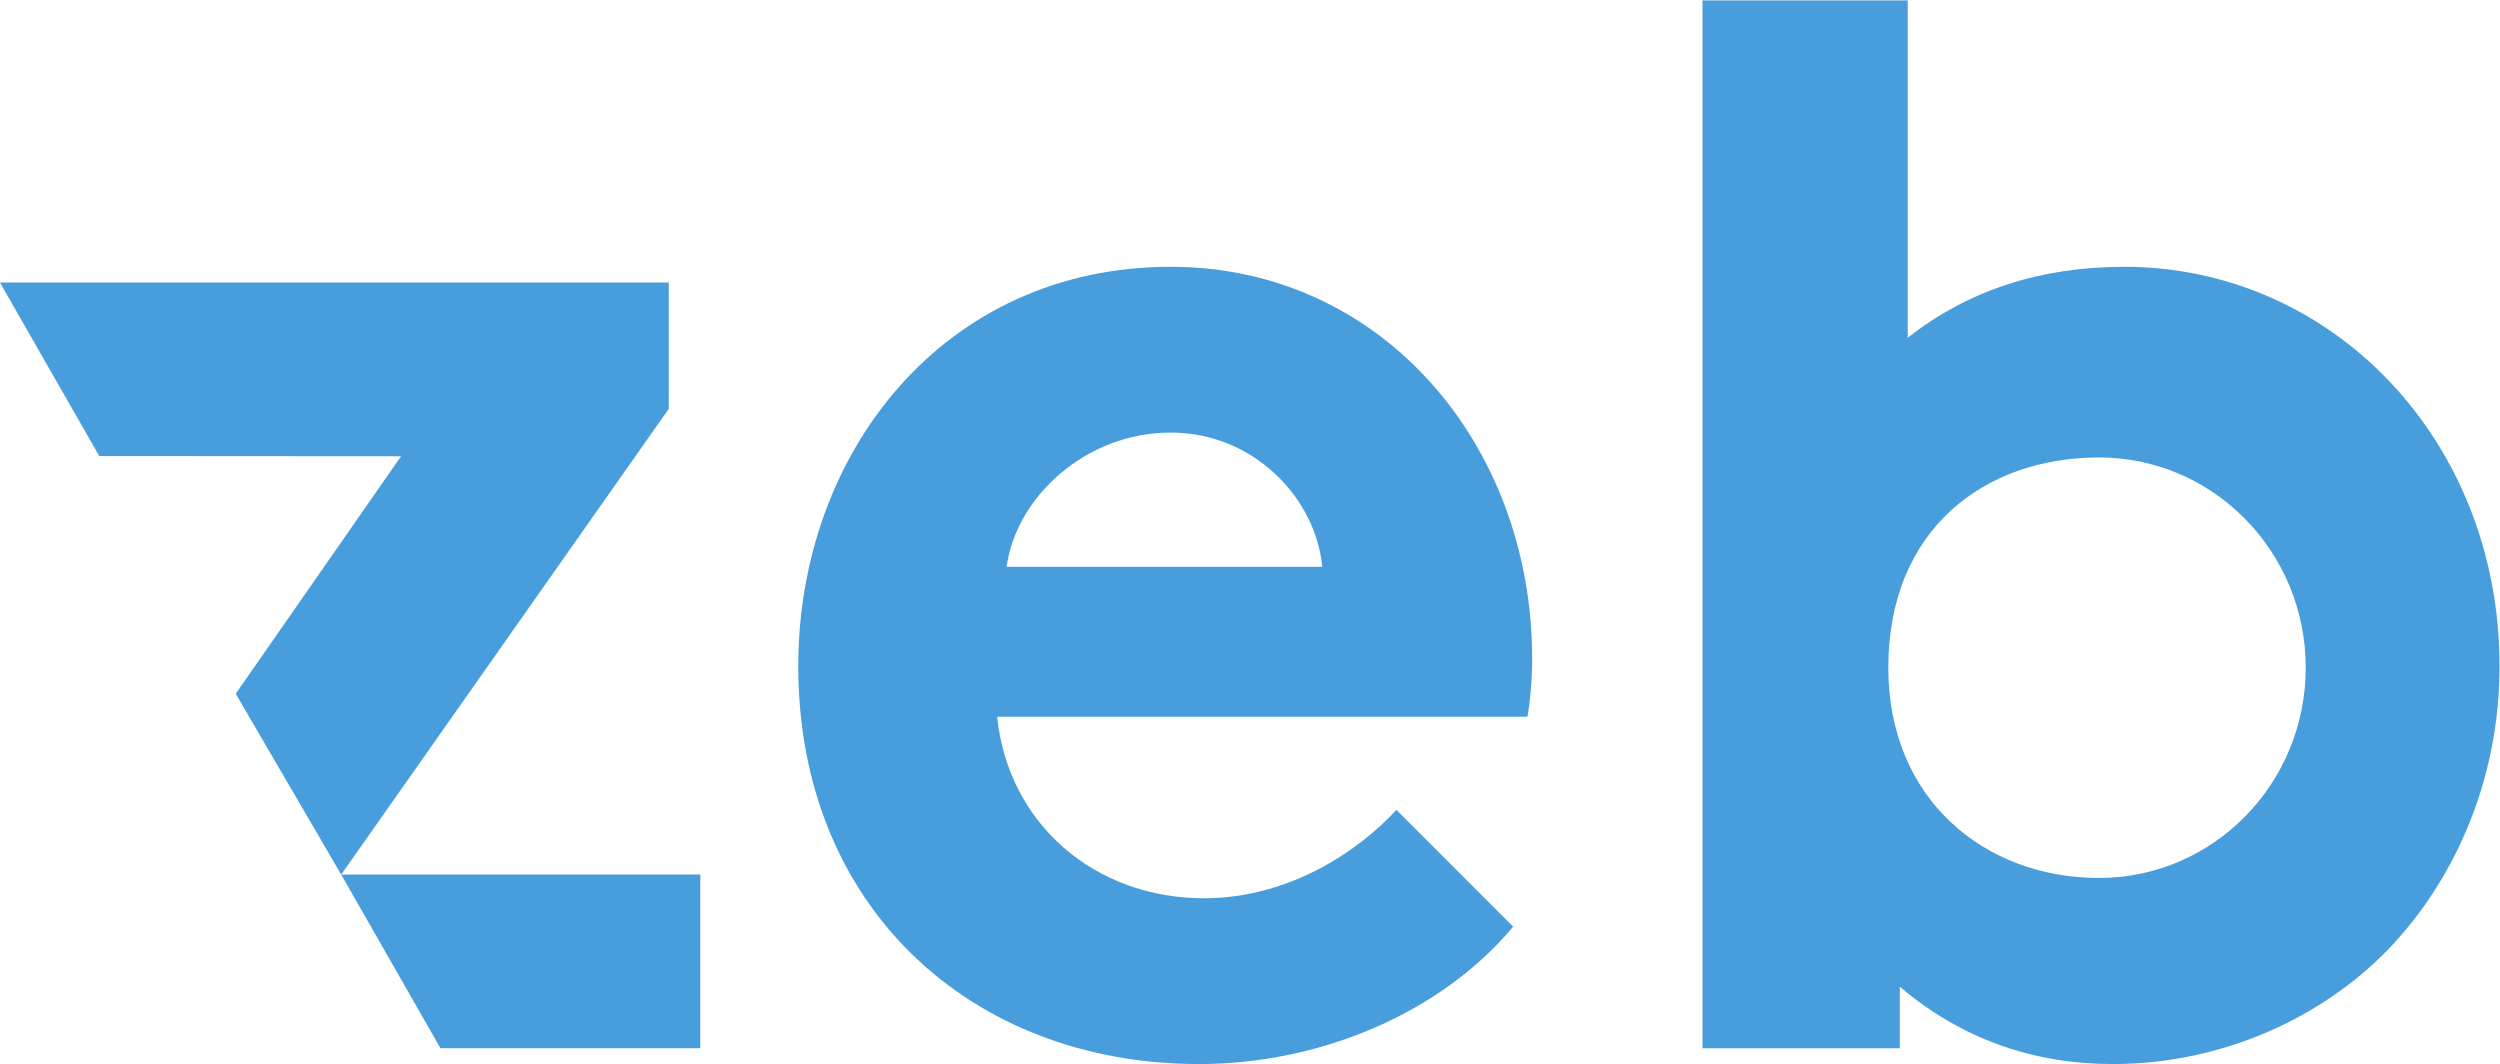
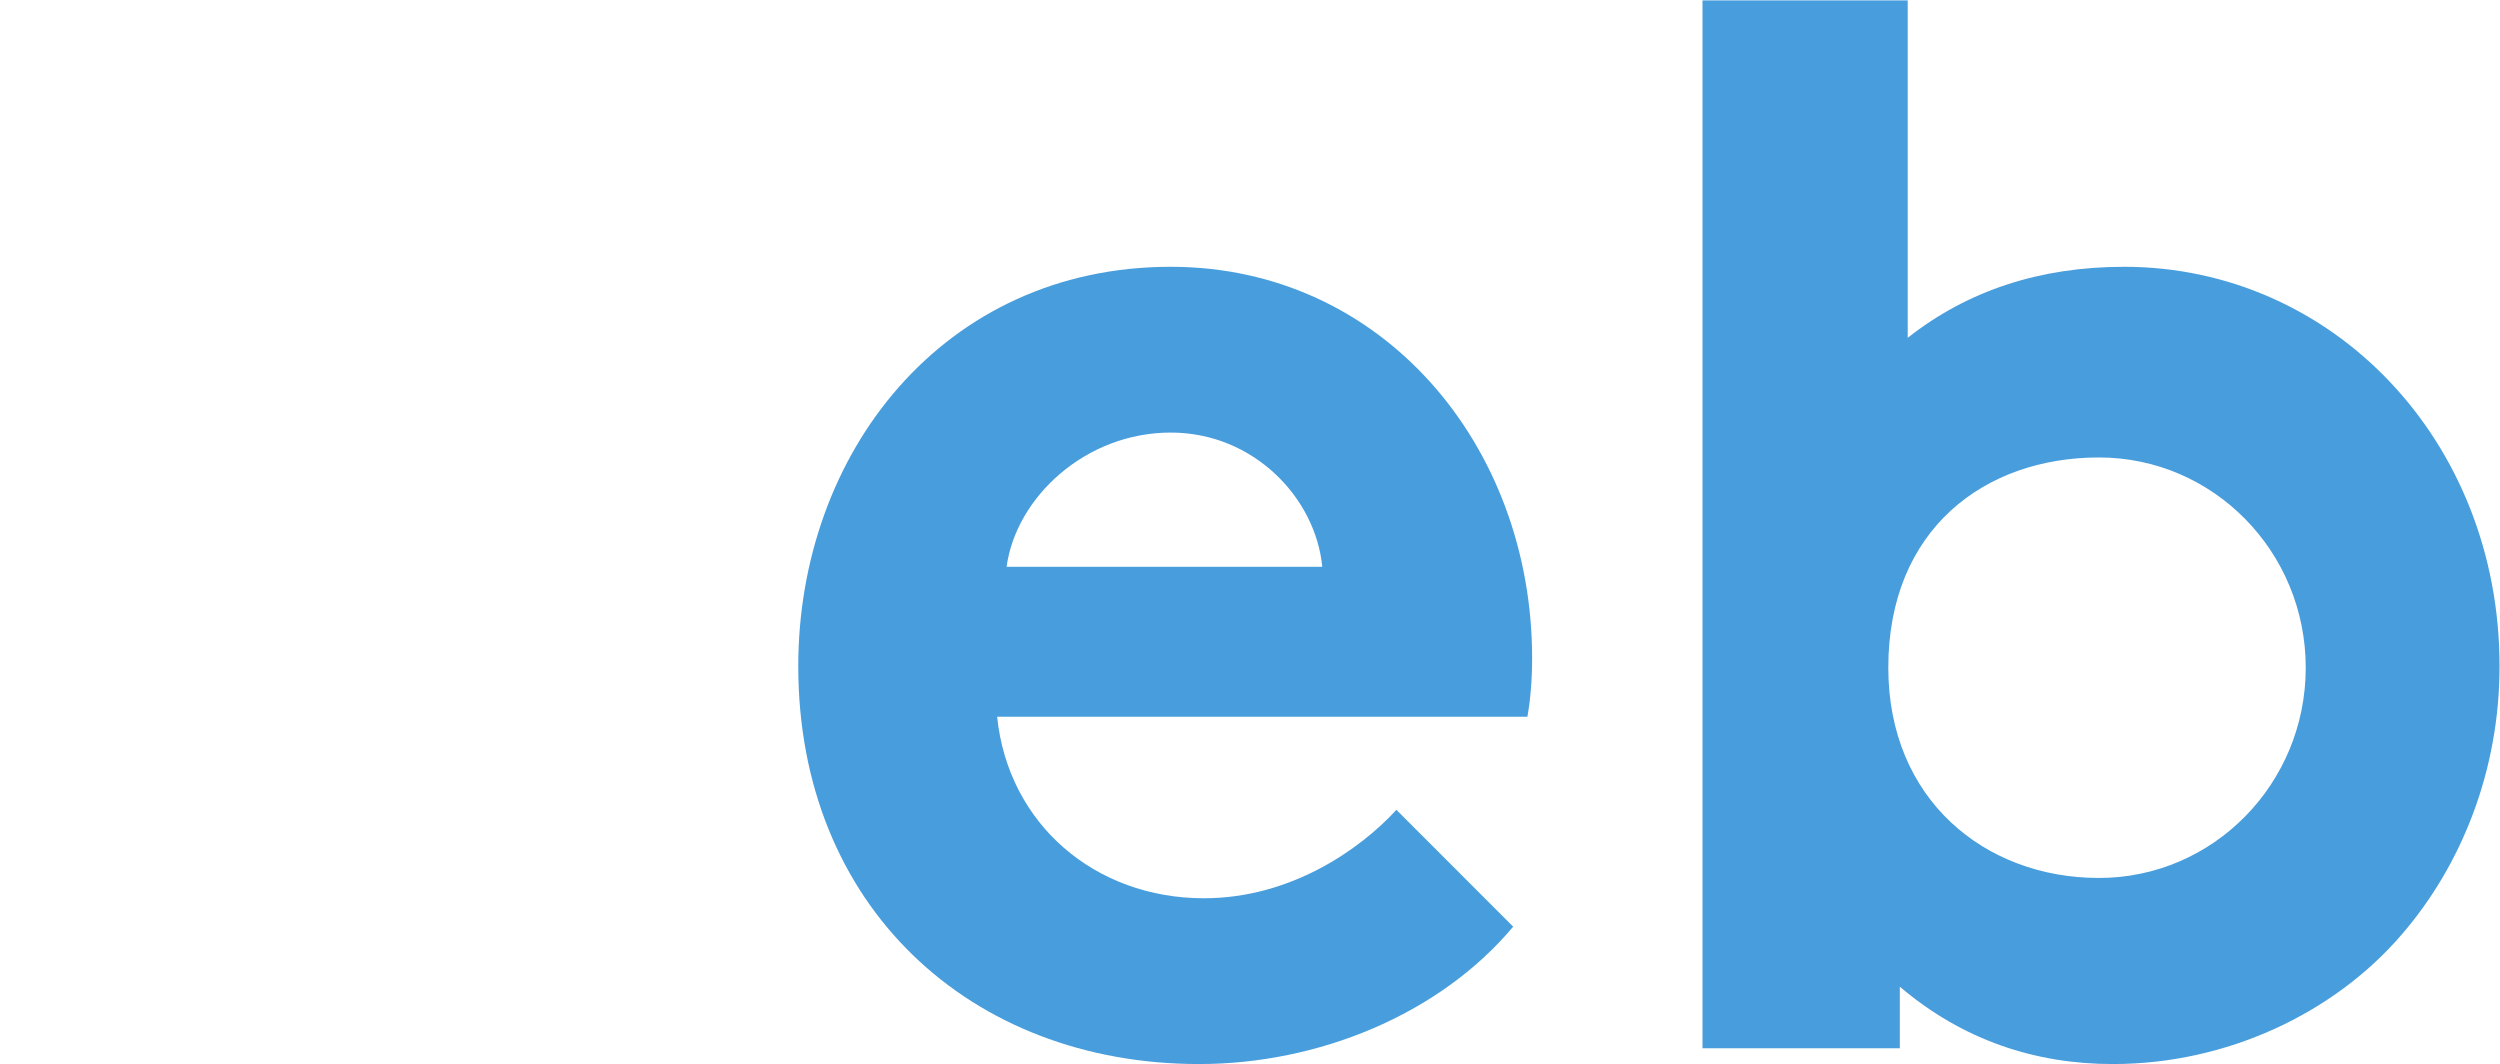
<svg xmlns="http://www.w3.org/2000/svg" viewBox="0 0 88.813 37.8" height="37.8" width="88.813" xml:space="preserve" id="svg2" version="1.1">
  <defs id="defs6" />
  <g transform="matrix(1.333,0,0,-1.333,0,37.8)" id="g10">
    <g transform="scale(0.1)" id="g12">
      <path id="path14" style="fill:#489ddc;fill-opacity:1;fill-rule:nonzero;stroke:none" d="m 268.262,132.52 c 2.519,18.519 21.031,35.769 43.742,35.769 22.297,0 38.699,-17.66 40.379,-35.769 z M 408.32,108.133 c 0,56.797 -39.961,104.336 -96.316,104.336 -60.559,0 -99.262,-49.649 -99.262,-106.446 0,-63.953 45.852,-106.027 106.828,-106.027 31.551,0 63.946,13.051 83.7,36.613 L 372.148,67.742 C 362.48,57.203 343.977,44.18 320.844,44.18 c -29.031,0 -52.16,19.773 -55.102,48.379 h 141.321 c 0.835,4.629 1.257,10.093 1.257,15.574" />
      <path id="path16" style="fill:#489ddc;fill-opacity:1;fill-rule:nonzero;stroke:none" d="m 559.387,49.59 c -30.434,0 -56.145,20.938 -56.145,56.043 0,36.926 25.711,56.023 56.145,56.023 30.437,0 55.105,-25.066 55.105,-56.023 0,-30.969 -24.668,-56.043 -55.105,-56.043 z m 6.66,162.879 c -22.309,0 -41.645,-6.309 -57.629,-18.93 v 89.922 H 453.73 V 4.195 h 52.579 V 20.613 c 16.828,-14.305 36.171,-20.617 56.789,-20.617 30.269,0 58.882,13.457 76.961,34.504 15.988,18.508 26.086,43.75 26.086,71.523 0,60.176 -44.582,106.446 -100.098,106.446" />
-       <path id="path18" style="fill:#489ddc;fill-opacity:1;fill-rule:nonzero;stroke:none" d="M 0,208.266 26.449,162.035 106.879,161.98 62.824,98.68 90.934,50.496 178.23,174.613 v 33.653 H 0" />
-       <path id="path20" style="fill:#489ddc;fill-opacity:1;fill-rule:nonzero;stroke:none" d="M 90.926,50.496 117.379,4.219 h 69.258 V 50.496 H 90.926" />
    </g>
  </g>
</svg>